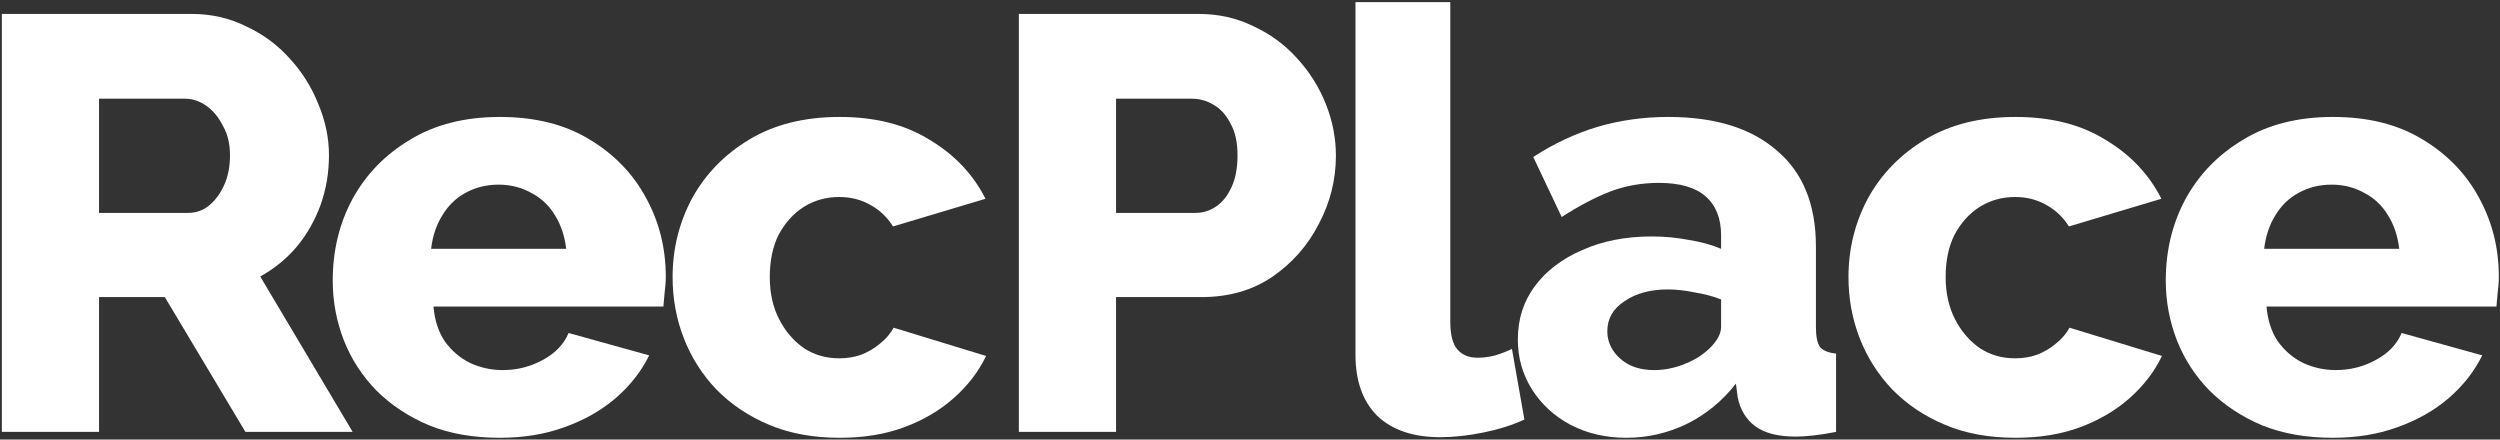
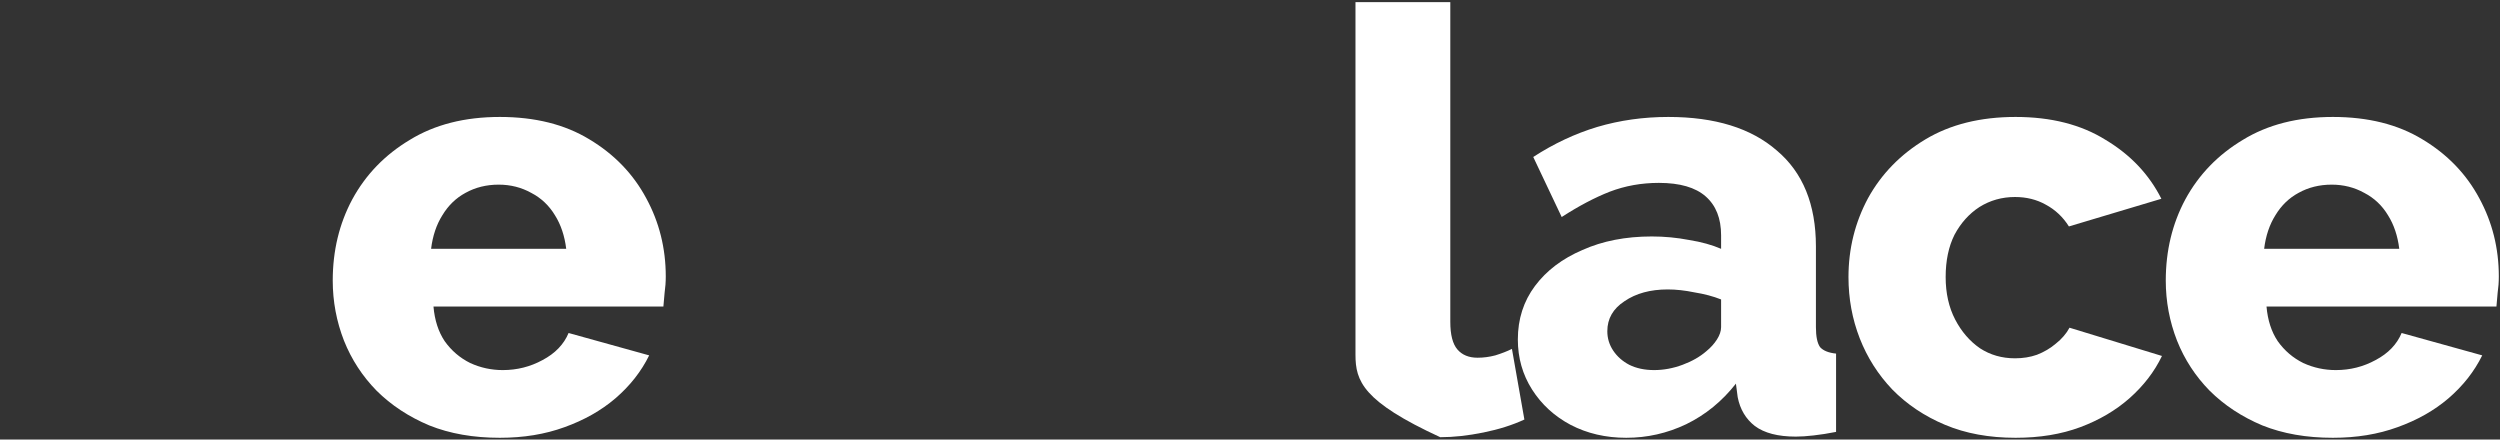
<svg xmlns="http://www.w3.org/2000/svg" width="182" height="32" viewBox="0 0 182 32" fill="none">
  <rect x="0" y="0" width="182" height="32" fill="#333333" stroke="none" />
  <g id=".Word_Mark">
    <g id="RecPlace">
-       <path d="M0.135 31.442V1.014H13.94C15.378 1.014 16.701 1.314 17.909 1.914C19.146 2.485 20.21 3.271 21.102 4.271C21.993 5.242 22.683 6.342 23.172 7.571C23.69 8.8 23.949 10.042 23.949 11.3C23.949 12.557 23.748 13.757 23.345 14.9C22.942 16.014 22.367 17.028 21.619 17.942C20.872 18.828 19.98 19.557 18.945 20.128L25.674 31.442H17.866L11.999 21.628H7.21V31.442H0.135ZM7.21 15.5H13.681C14.256 15.5 14.76 15.328 15.191 14.985C15.651 14.614 16.025 14.114 16.313 13.485C16.6 12.857 16.744 12.128 16.744 11.3C16.744 10.471 16.572 9.757 16.227 9.157C15.91 8.528 15.508 8.042 15.019 7.7C14.53 7.357 14.012 7.185 13.466 7.185H7.21V15.5Z" fill="white" />
      <path d="M36.389 31.871C34.462 31.871 32.75 31.571 31.255 30.971C29.759 30.342 28.479 29.5 27.415 28.442C26.38 27.385 25.589 26.171 25.042 24.8C24.496 23.4 24.223 21.942 24.223 20.428C24.223 18.257 24.697 16.285 25.646 14.514C26.624 12.714 28.019 11.271 29.831 10.185C31.643 9.071 33.829 8.514 36.389 8.514C38.948 8.514 41.12 9.057 42.903 10.142C44.715 11.228 46.095 12.657 47.044 14.428C47.993 16.171 48.468 18.071 48.468 20.128C48.468 20.528 48.439 20.928 48.382 21.328C48.353 21.7 48.324 22.028 48.295 22.314H31.557C31.643 23.314 31.916 24.157 32.376 24.842C32.865 25.528 33.484 26.057 34.231 26.428C34.979 26.771 35.77 26.942 36.604 26.942C37.64 26.942 38.603 26.7 39.495 26.214C40.415 25.728 41.048 25.071 41.393 24.242L47.26 25.871C46.685 27.042 45.865 28.085 44.801 29C43.766 29.885 42.529 30.585 41.091 31.1C39.682 31.614 38.114 31.871 36.389 31.871ZM31.384 18.114H41.22C41.105 17.171 40.832 16.357 40.401 15.671C39.969 14.957 39.394 14.414 38.675 14.042C37.956 13.642 37.165 13.442 36.302 13.442C35.411 13.442 34.605 13.642 33.886 14.042C33.196 14.414 32.635 14.957 32.204 15.671C31.772 16.357 31.499 17.171 31.384 18.114Z" fill="white" />
-       <path d="M61.131 31.871C59.204 31.871 57.492 31.557 55.997 30.928C54.501 30.3 53.221 29.442 52.157 28.357C51.122 27.271 50.331 26.028 49.785 24.628C49.238 23.228 48.965 21.742 48.965 20.171C48.965 18.114 49.44 16.2 50.389 14.428C51.366 12.657 52.761 11.228 54.573 10.142C56.385 9.057 58.571 8.514 61.131 8.514C63.719 8.514 65.905 9.071 67.688 10.185C69.5 11.271 70.852 12.7 71.744 14.471L65.013 16.485C64.582 15.8 64.021 15.271 63.331 14.9C62.669 14.528 61.922 14.342 61.088 14.342C60.139 14.342 59.276 14.585 58.499 15.071C57.751 15.557 57.147 16.228 56.687 17.085C56.256 17.942 56.04 18.971 56.04 20.171C56.04 21.342 56.27 22.371 56.73 23.257C57.191 24.142 57.794 24.842 58.542 25.357C59.29 25.842 60.139 26.085 61.088 26.085C61.663 26.085 62.195 26 62.684 25.828C63.202 25.628 63.662 25.357 64.064 25.014C64.496 24.671 64.827 24.285 65.057 23.857L71.787 25.914C71.24 27.057 70.449 28.085 69.414 29C68.407 29.885 67.214 30.585 65.833 31.1C64.453 31.614 62.885 31.871 61.131 31.871Z" fill="white" />
-       <path d="M74.173 31.442V1.014H87.245C88.712 1.014 90.049 1.314 91.257 1.914C92.494 2.485 93.558 3.271 94.45 4.271C95.341 5.242 96.031 6.342 96.52 7.571C97.009 8.8 97.254 10.057 97.254 11.342C97.254 13.085 96.837 14.742 96.003 16.314C95.197 17.885 94.061 19.171 92.594 20.171C91.156 21.142 89.445 21.628 87.461 21.628H81.248V31.442H74.173ZM81.248 15.5H87.029C87.576 15.5 88.079 15.342 88.539 15.028C88.999 14.714 89.373 14.242 89.661 13.614C89.948 12.985 90.092 12.214 90.092 11.3C90.092 10.357 89.92 9.585 89.575 8.985C89.258 8.357 88.841 7.9 88.323 7.614C87.835 7.328 87.317 7.185 86.77 7.185H81.248V15.5Z" fill="white" />
-       <path d="M98.679 0.157H105.582V23.428C105.582 24.371 105.755 25.042 106.1 25.442C106.445 25.842 106.934 26.042 107.567 26.042C107.998 26.042 108.429 25.985 108.861 25.871C109.321 25.728 109.724 25.571 110.069 25.4L110.975 30.542C110.112 30.942 109.12 31.257 107.998 31.485C106.876 31.714 105.827 31.828 104.849 31.828C102.893 31.828 101.369 31.314 100.276 30.285C99.212 29.228 98.679 27.742 98.679 25.828V0.157Z" fill="white" />
+       <path d="M98.679 0.157H105.582V23.428C105.582 24.371 105.755 25.042 106.1 25.442C106.445 25.842 106.934 26.042 107.567 26.042C107.998 26.042 108.429 25.985 108.861 25.871C109.321 25.728 109.724 25.571 110.069 25.4L110.975 30.542C110.112 30.942 109.12 31.257 107.998 31.485C106.876 31.714 105.827 31.828 104.849 31.828C99.212 29.228 98.679 27.742 98.679 25.828V0.157Z" fill="white" />
      <path d="M110.499 24.714C110.499 23.228 110.916 21.928 111.75 20.814C112.584 19.7 113.734 18.828 115.201 18.2C116.668 17.542 118.35 17.214 120.249 17.214C121.169 17.214 122.075 17.3 122.966 17.471C123.858 17.614 124.635 17.828 125.296 18.114V17.128C125.296 15.9 124.922 14.957 124.174 14.3C123.427 13.642 122.291 13.314 120.766 13.314C119.501 13.314 118.307 13.528 117.185 13.957C116.093 14.385 114.928 15 113.691 15.8L111.62 11.428C113.116 10.457 114.669 9.728 116.279 9.242C117.919 8.757 119.645 8.514 121.456 8.514C124.85 8.514 127.482 9.328 129.351 10.957C131.25 12.557 132.199 14.885 132.199 17.942V23.814C132.199 24.5 132.299 24.985 132.501 25.271C132.731 25.528 133.119 25.685 133.666 25.742V31.442C133.09 31.557 132.544 31.642 132.026 31.7C131.537 31.757 131.106 31.785 130.732 31.785C129.438 31.785 128.445 31.528 127.755 31.014C127.094 30.5 126.677 29.8 126.504 28.914L126.375 27.928C125.368 29.214 124.16 30.2 122.751 30.885C121.37 31.542 119.918 31.871 118.393 31.871C116.898 31.871 115.546 31.557 114.338 30.928C113.159 30.3 112.224 29.442 111.534 28.357C110.844 27.271 110.499 26.057 110.499 24.714ZM124.218 25.571C124.534 25.314 124.793 25.028 124.994 24.714C125.195 24.4 125.296 24.1 125.296 23.814V21.8C124.721 21.571 124.074 21.4 123.355 21.285C122.664 21.142 122.017 21.071 121.413 21.071C120.148 21.071 119.098 21.357 118.264 21.928C117.43 22.471 117.013 23.2 117.013 24.114C117.013 24.628 117.157 25.1 117.444 25.528C117.732 25.957 118.12 26.3 118.609 26.557C119.127 26.814 119.731 26.942 120.421 26.942C121.111 26.942 121.802 26.814 122.492 26.557C123.182 26.3 123.757 25.971 124.218 25.571Z" fill="white" />
      <path d="M146.735 31.871C144.808 31.871 143.096 31.557 141.601 30.928C140.105 30.3 138.825 29.442 137.761 28.357C136.726 27.271 135.935 26.028 135.388 24.628C134.842 23.228 134.569 21.742 134.569 20.171C134.569 18.114 135.043 16.2 135.992 14.428C136.97 12.657 138.365 11.228 140.177 10.142C141.989 9.057 144.175 8.514 146.735 8.514C149.323 8.514 151.509 9.071 153.292 10.185C155.104 11.271 156.456 12.7 157.348 14.471L150.617 16.485C150.186 15.8 149.625 15.271 148.935 14.9C148.273 14.528 147.526 14.342 146.692 14.342C145.742 14.342 144.88 14.585 144.103 15.071C143.355 15.557 142.751 16.228 142.291 17.085C141.86 17.942 141.644 18.971 141.644 20.171C141.644 21.342 141.874 22.371 142.334 23.257C142.794 24.142 143.398 24.842 144.146 25.357C144.894 25.842 145.742 26.085 146.692 26.085C147.267 26.085 147.799 26 148.288 25.828C148.805 25.628 149.266 25.357 149.668 25.014C150.1 24.671 150.43 24.285 150.661 23.857L157.391 25.914C156.844 27.057 156.053 28.085 155.018 29C154.011 29.885 152.818 30.585 151.437 31.1C150.057 31.614 148.489 31.871 146.735 31.871Z" fill="white" />
      <path d="M169.834 31.871C167.907 31.871 166.196 31.571 164.7 30.971C163.205 30.342 161.925 29.5 160.861 28.442C159.825 27.385 159.034 26.171 158.488 24.8C157.941 23.4 157.668 21.942 157.668 20.428C157.668 18.257 158.143 16.285 159.092 14.514C160.07 12.714 161.465 11.271 163.276 10.185C165.088 9.071 167.274 8.514 169.834 8.514C172.394 8.514 174.565 9.057 176.348 10.142C178.16 11.228 179.541 12.657 180.49 14.428C181.439 16.171 181.914 18.071 181.914 20.128C181.914 20.528 181.885 20.928 181.827 21.328C181.799 21.7 181.77 22.028 181.741 22.314H165.002C165.088 23.314 165.362 24.157 165.822 24.842C166.311 25.528 166.929 26.057 167.677 26.428C168.425 26.771 169.216 26.942 170.05 26.942C171.085 26.942 172.049 26.7 172.94 26.214C173.861 25.728 174.493 25.071 174.838 24.242L180.706 25.871C180.13 27.042 179.311 28.085 178.247 29C177.211 29.885 175.974 30.585 174.536 31.1C173.127 31.614 171.56 31.871 169.834 31.871ZM164.83 18.114H174.666C174.551 17.171 174.278 16.357 173.846 15.671C173.415 14.957 172.839 14.414 172.12 14.042C171.401 13.642 170.611 13.442 169.748 13.442C168.856 13.442 168.051 13.642 167.332 14.042C166.641 14.414 166.081 14.957 165.649 15.671C165.218 16.357 164.945 17.171 164.83 18.114Z" fill="white" />
    </g>
  </g>
</svg>